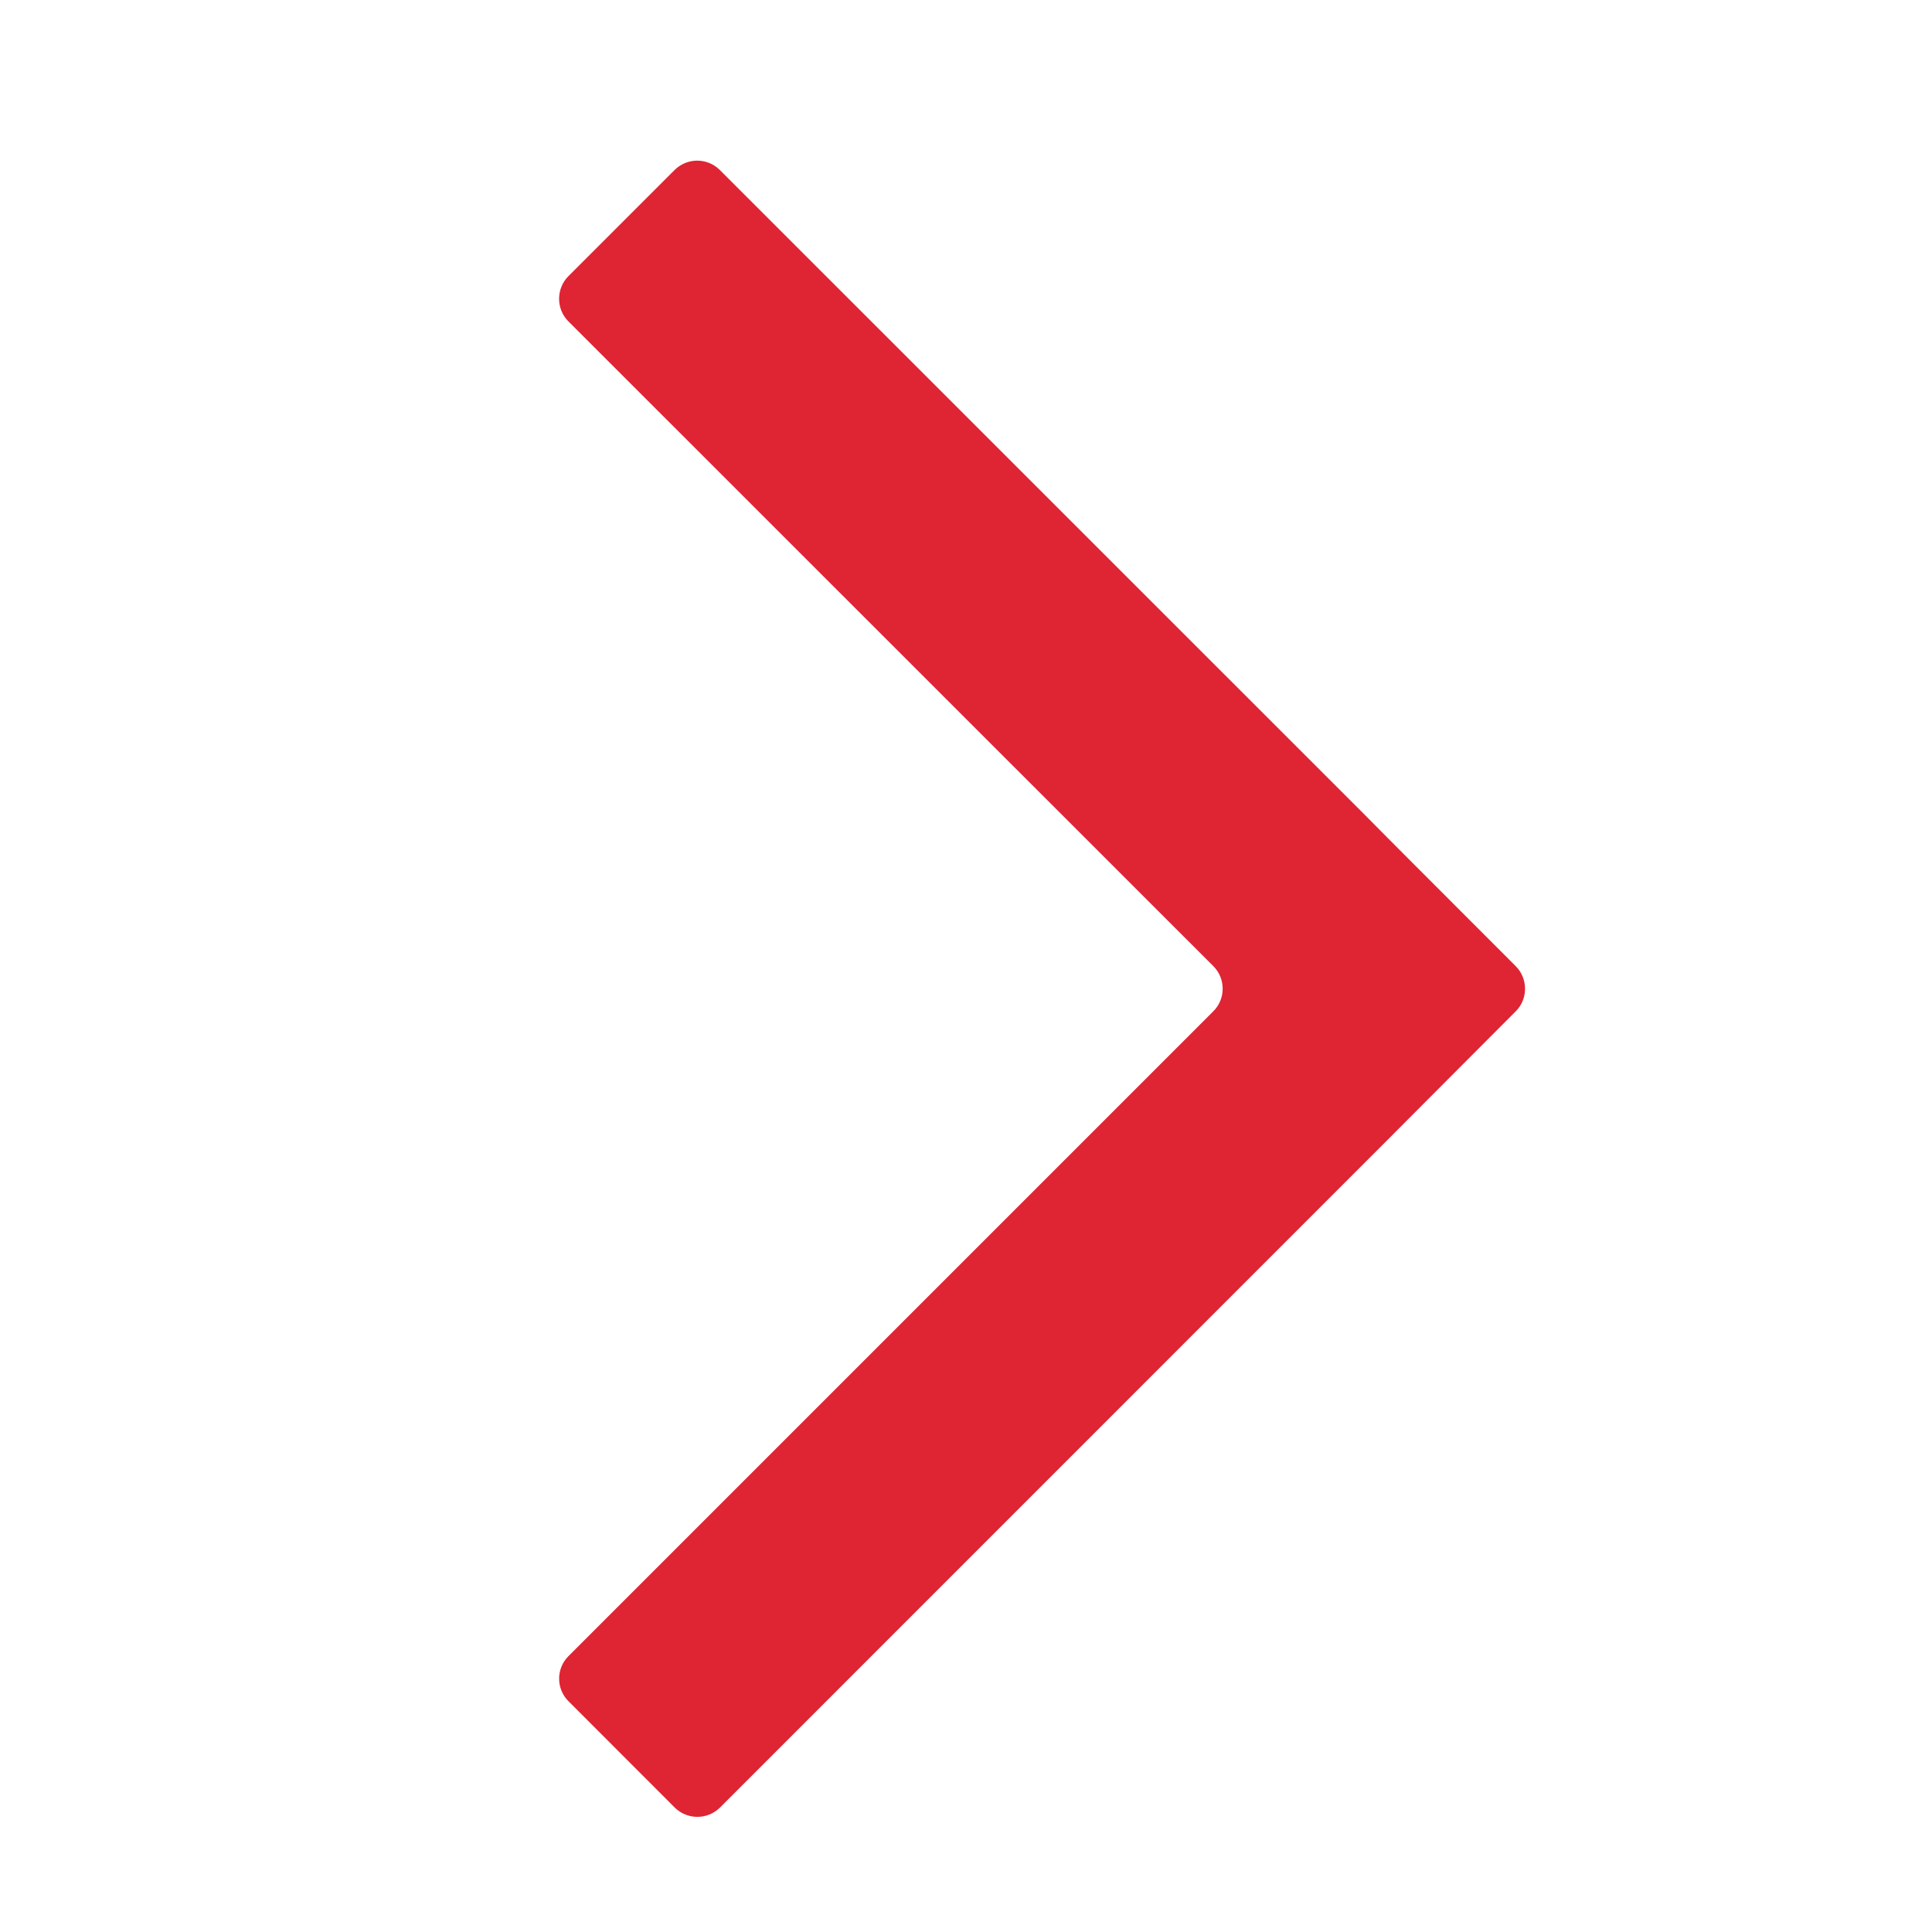
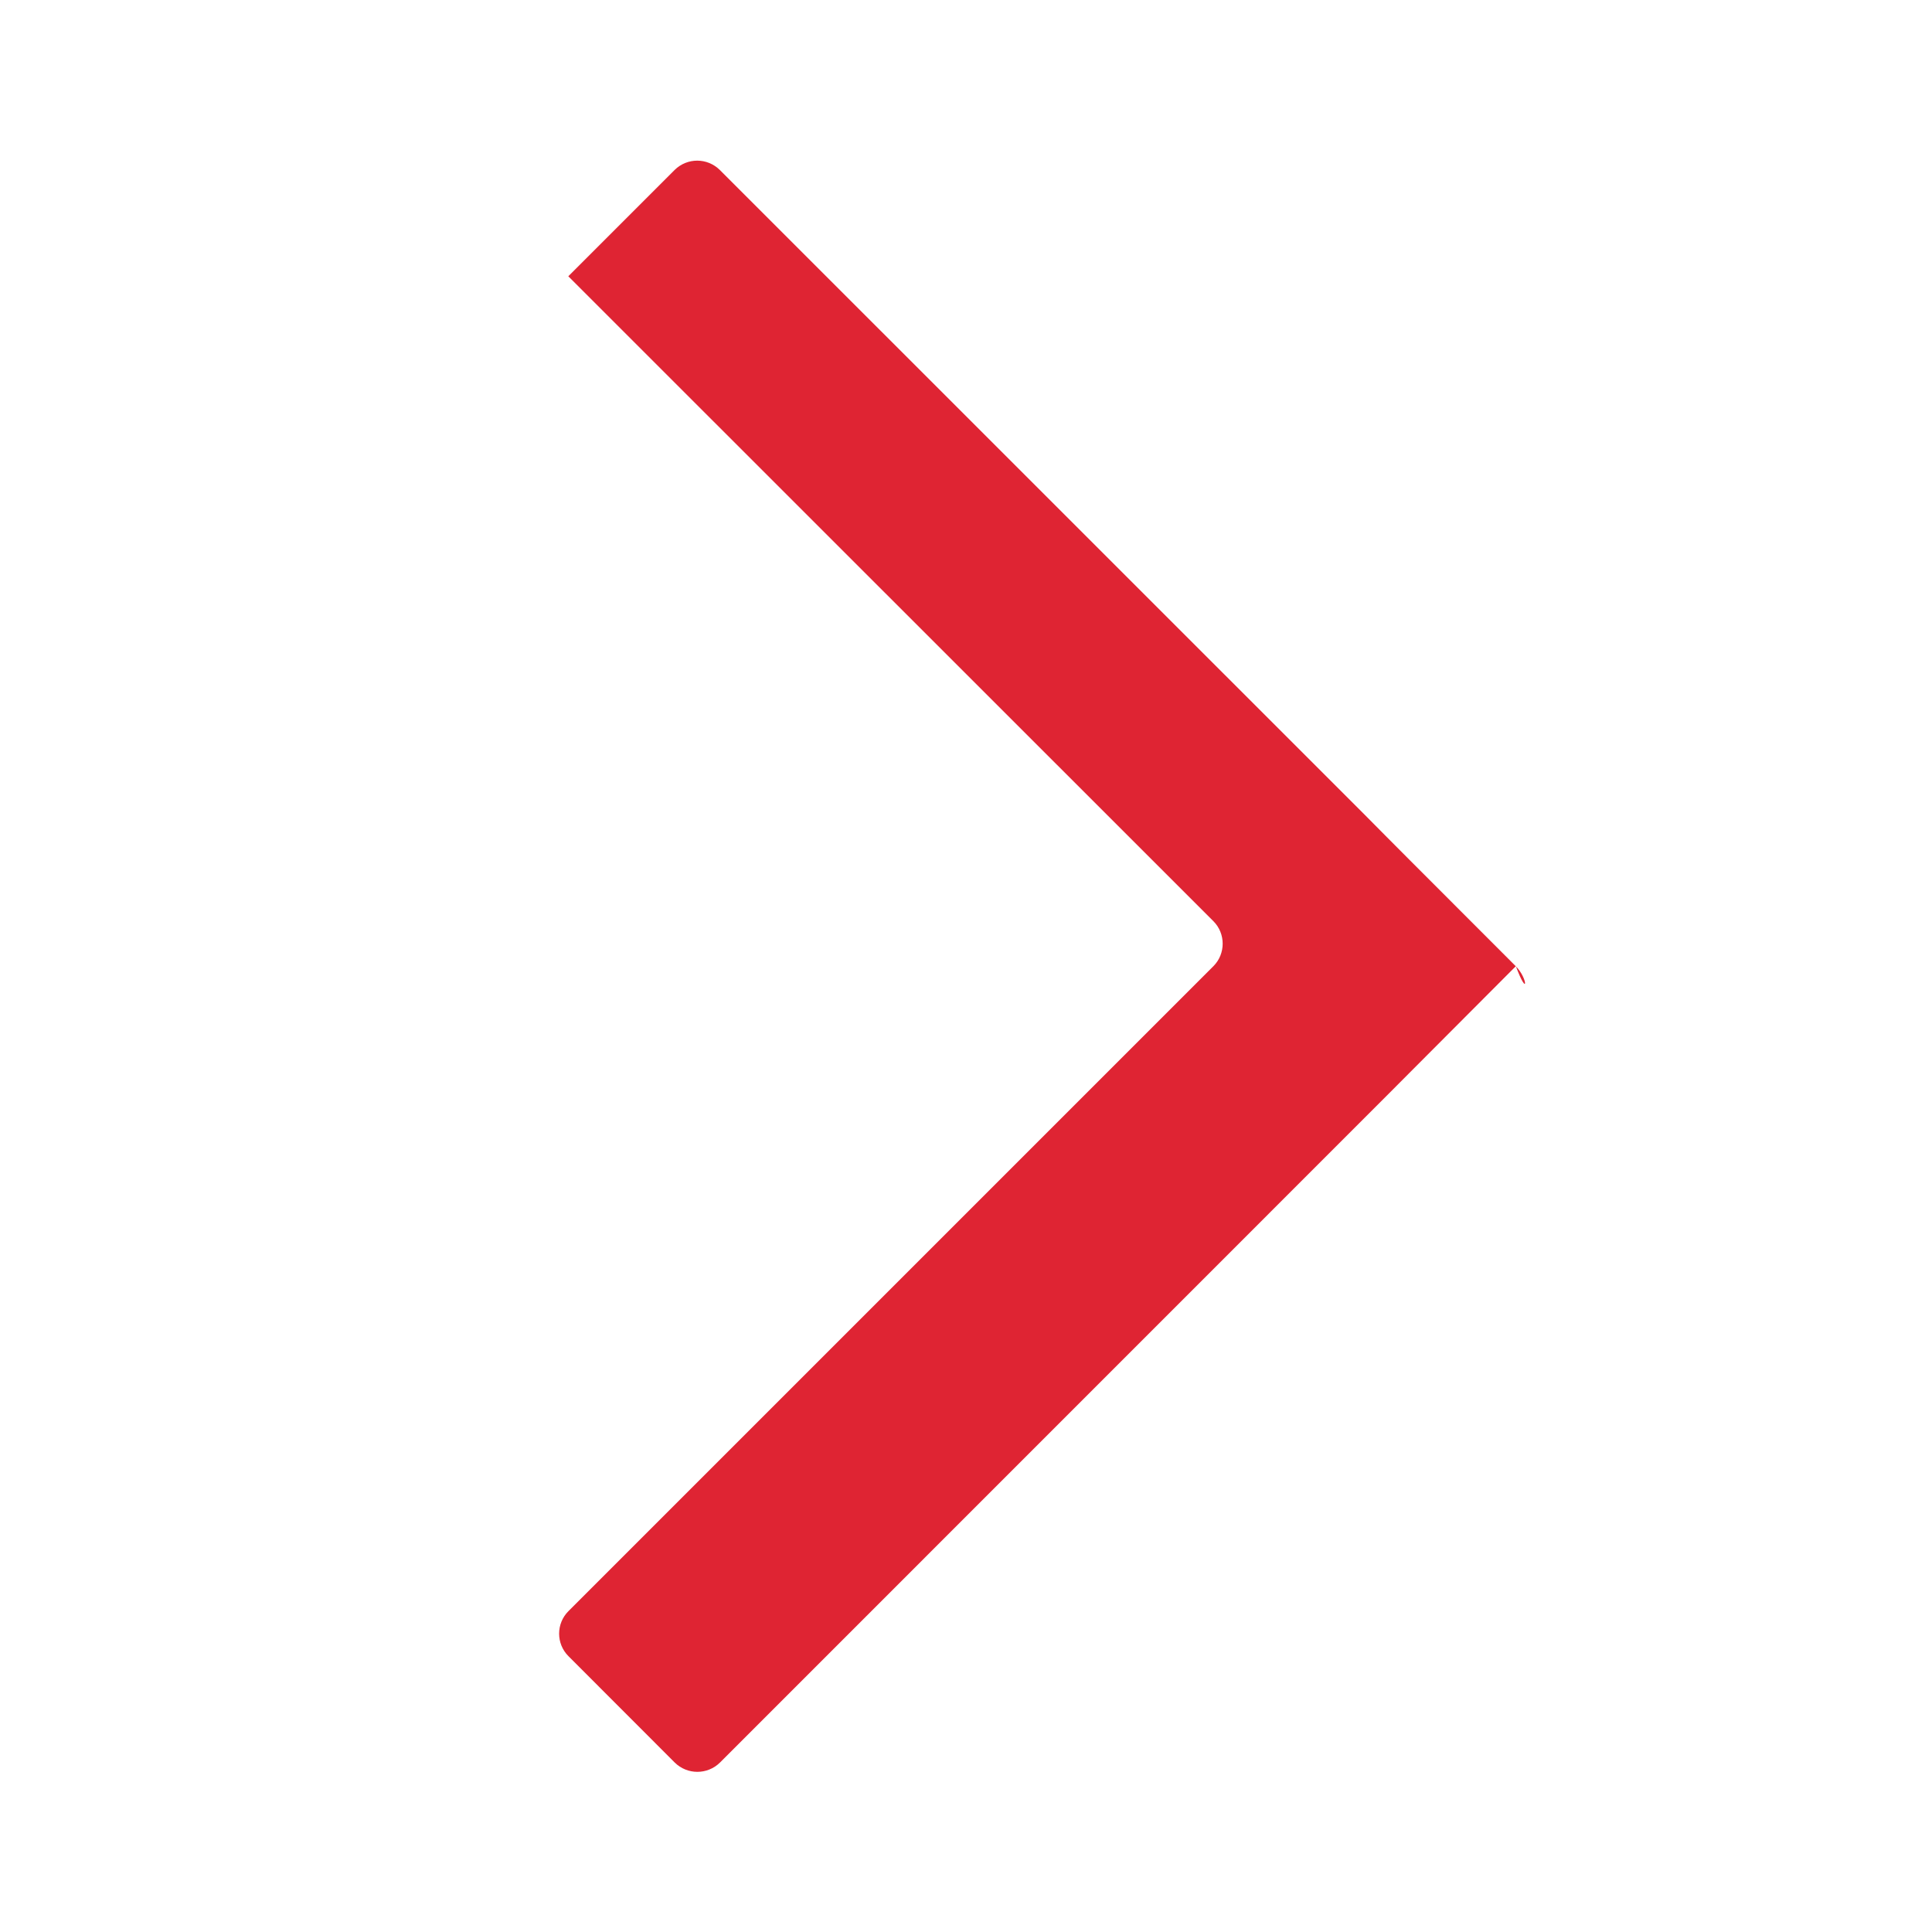
<svg xmlns="http://www.w3.org/2000/svg" version="1.1" baseProfile="tiny" id="圖層_1" x="0px" y="0px" width="20px" height="20px" viewBox="0 0 20 20" xml:space="preserve">
-   <path fill="#DF2433" d="M15.691,10.002l-1.101-1.102c-0.127-0.128-0.232-0.233-0.232-0.233s-0.104-0.104-0.231-0.233L7.451,1.759  c-0.13-0.128-0.337-0.128-0.467,0L5.883,2.86c-0.127,0.128-0.127,0.338,0,0.466l6.678,6.676c0.128,0.128,0.128,0.338,0,0.466  l-6.677,6.677c-0.128,0.128-0.128,0.337,0,0.465l1.101,1.102c0.13,0.128,0.338,0.128,0.468,0l6.675-6.676  c0.128-0.128,0.233-0.233,0.233-0.233c0,0,0.105-0.105,0.232-0.233l1.099-1.102C15.819,10.341,15.819,10.13,15.691,10.002z" />
+   <path fill="#DF2433" d="M15.691,10.002l-1.101-1.102c-0.127-0.128-0.232-0.233-0.232-0.233s-0.104-0.104-0.231-0.233L7.451,1.759  c-0.13-0.128-0.337-0.128-0.467,0L5.883,2.86l6.678,6.676c0.128,0.128,0.128,0.338,0,0.466  l-6.677,6.677c-0.128,0.128-0.128,0.337,0,0.465l1.101,1.102c0.13,0.128,0.338,0.128,0.468,0l6.675-6.676  c0.128-0.128,0.233-0.233,0.233-0.233c0,0,0.105-0.105,0.232-0.233l1.099-1.102C15.819,10.341,15.819,10.13,15.691,10.002z" />
</svg>